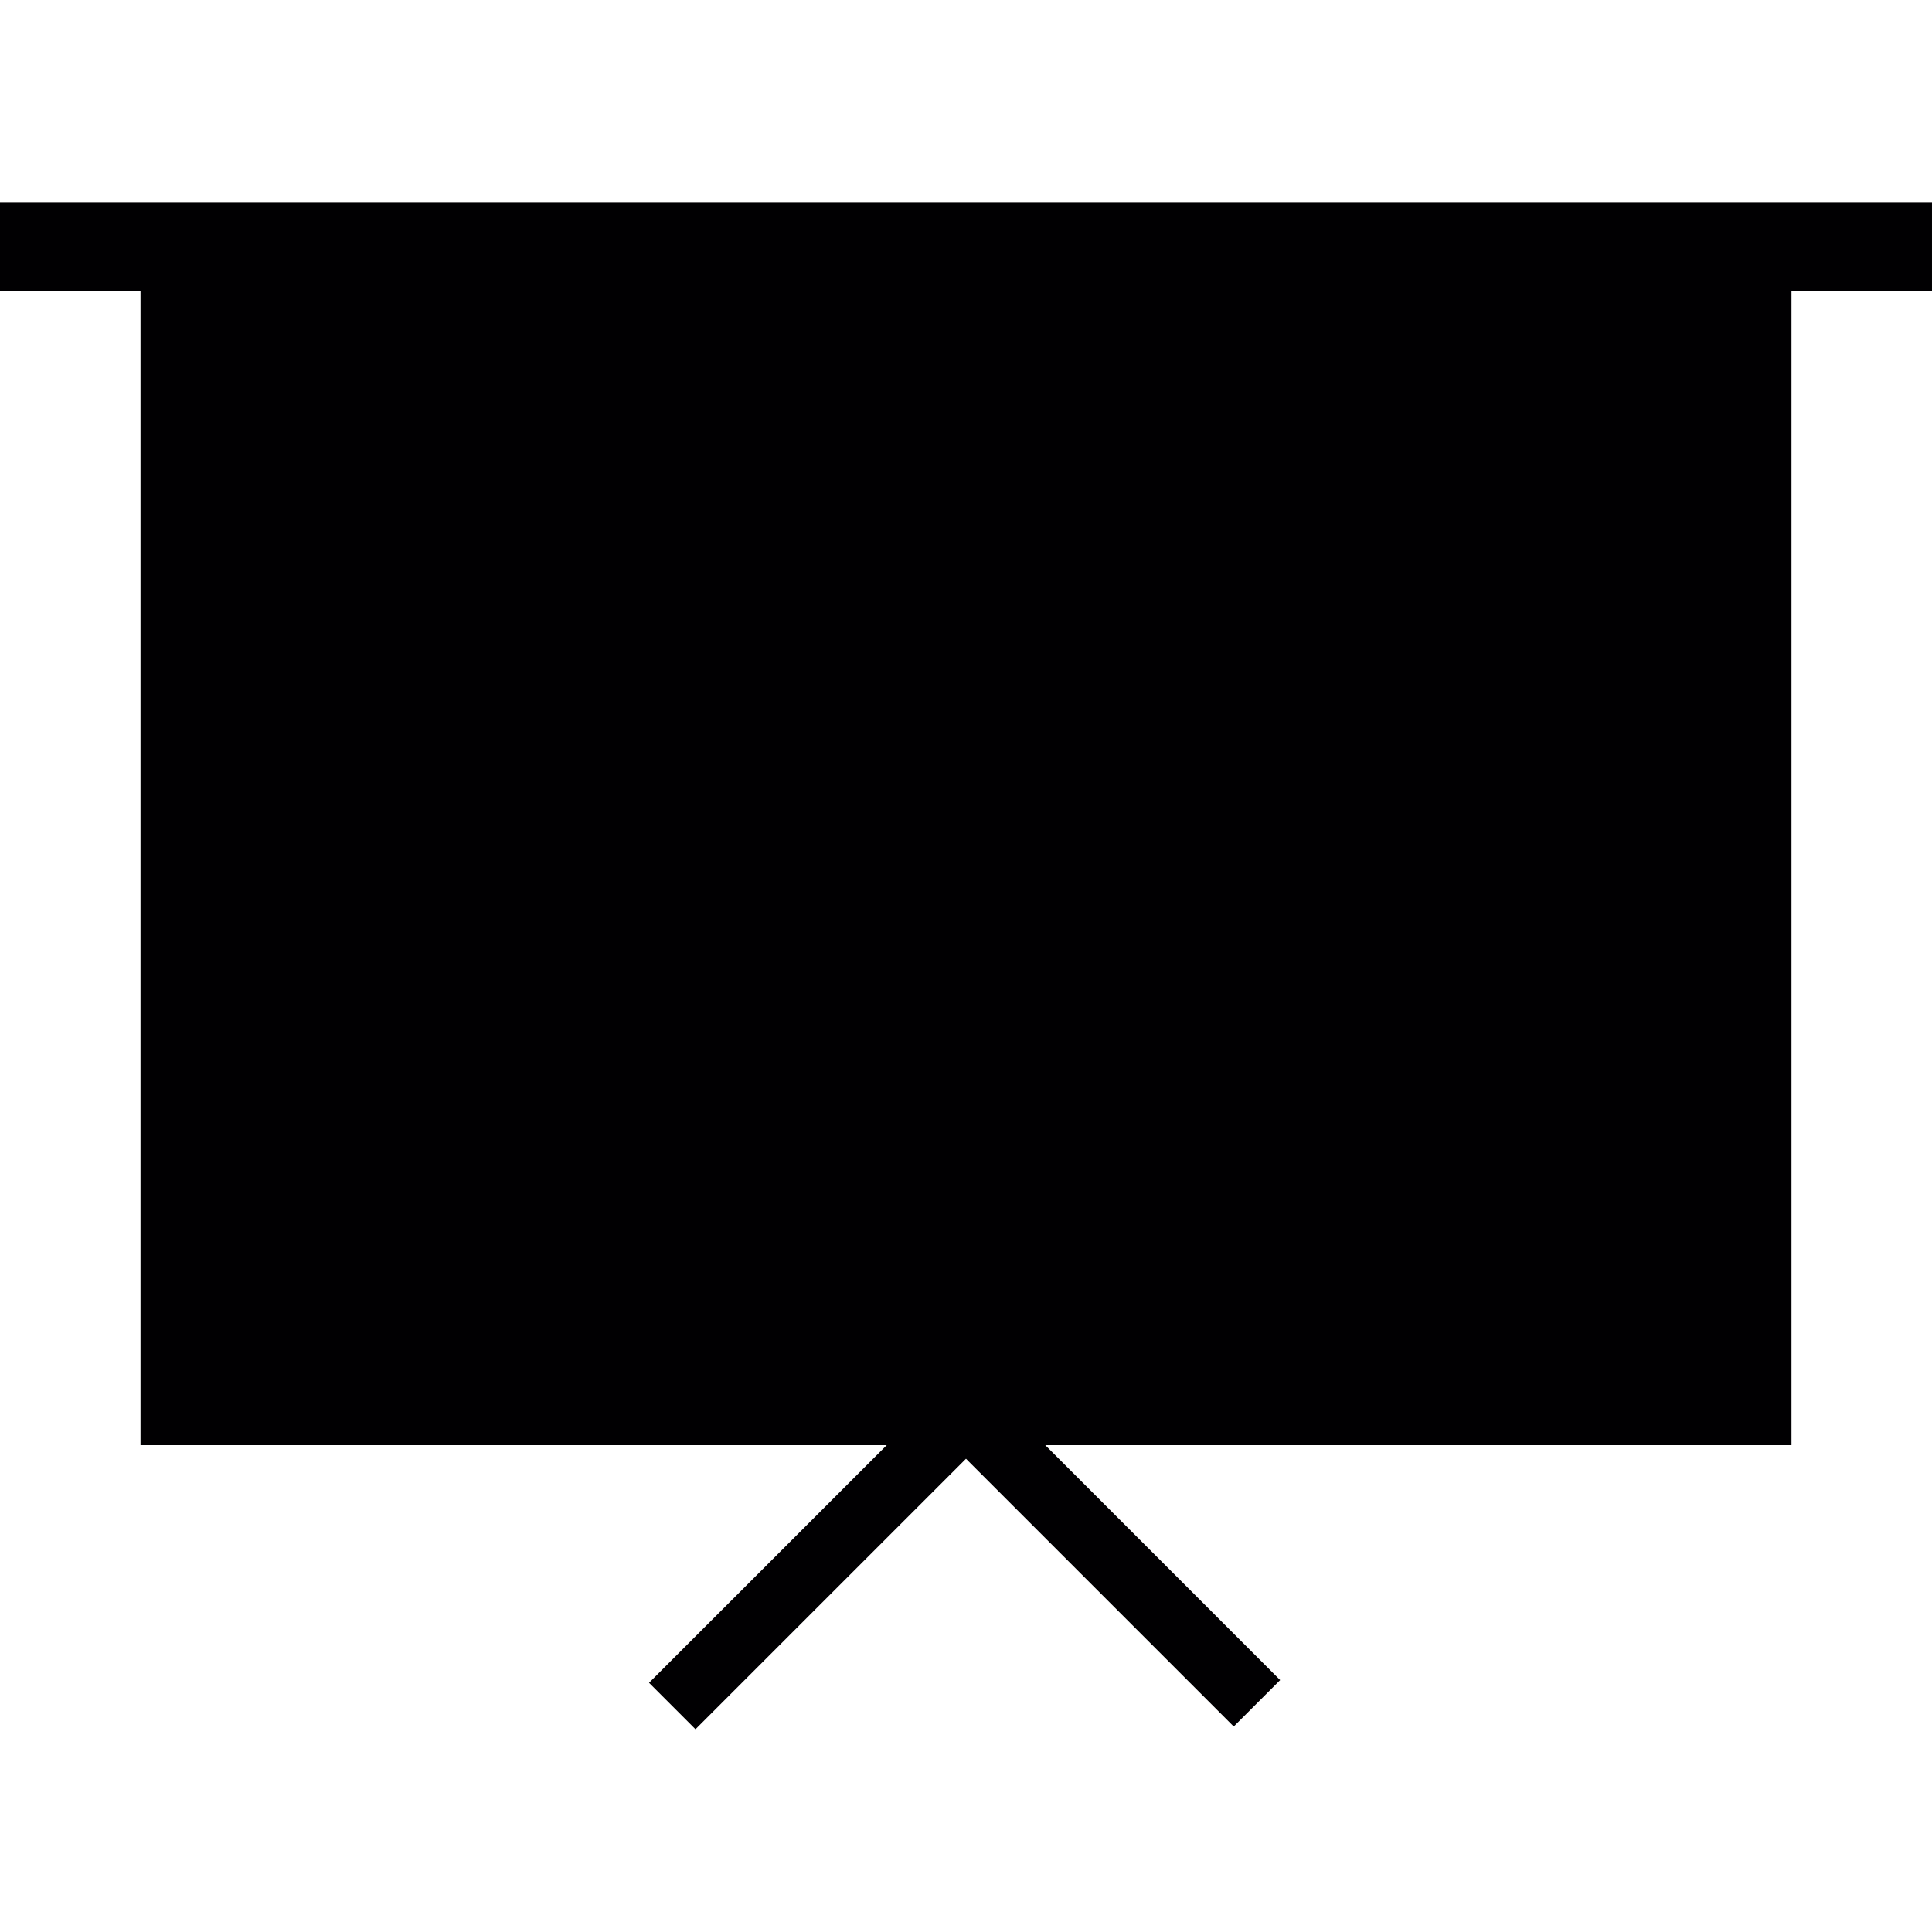
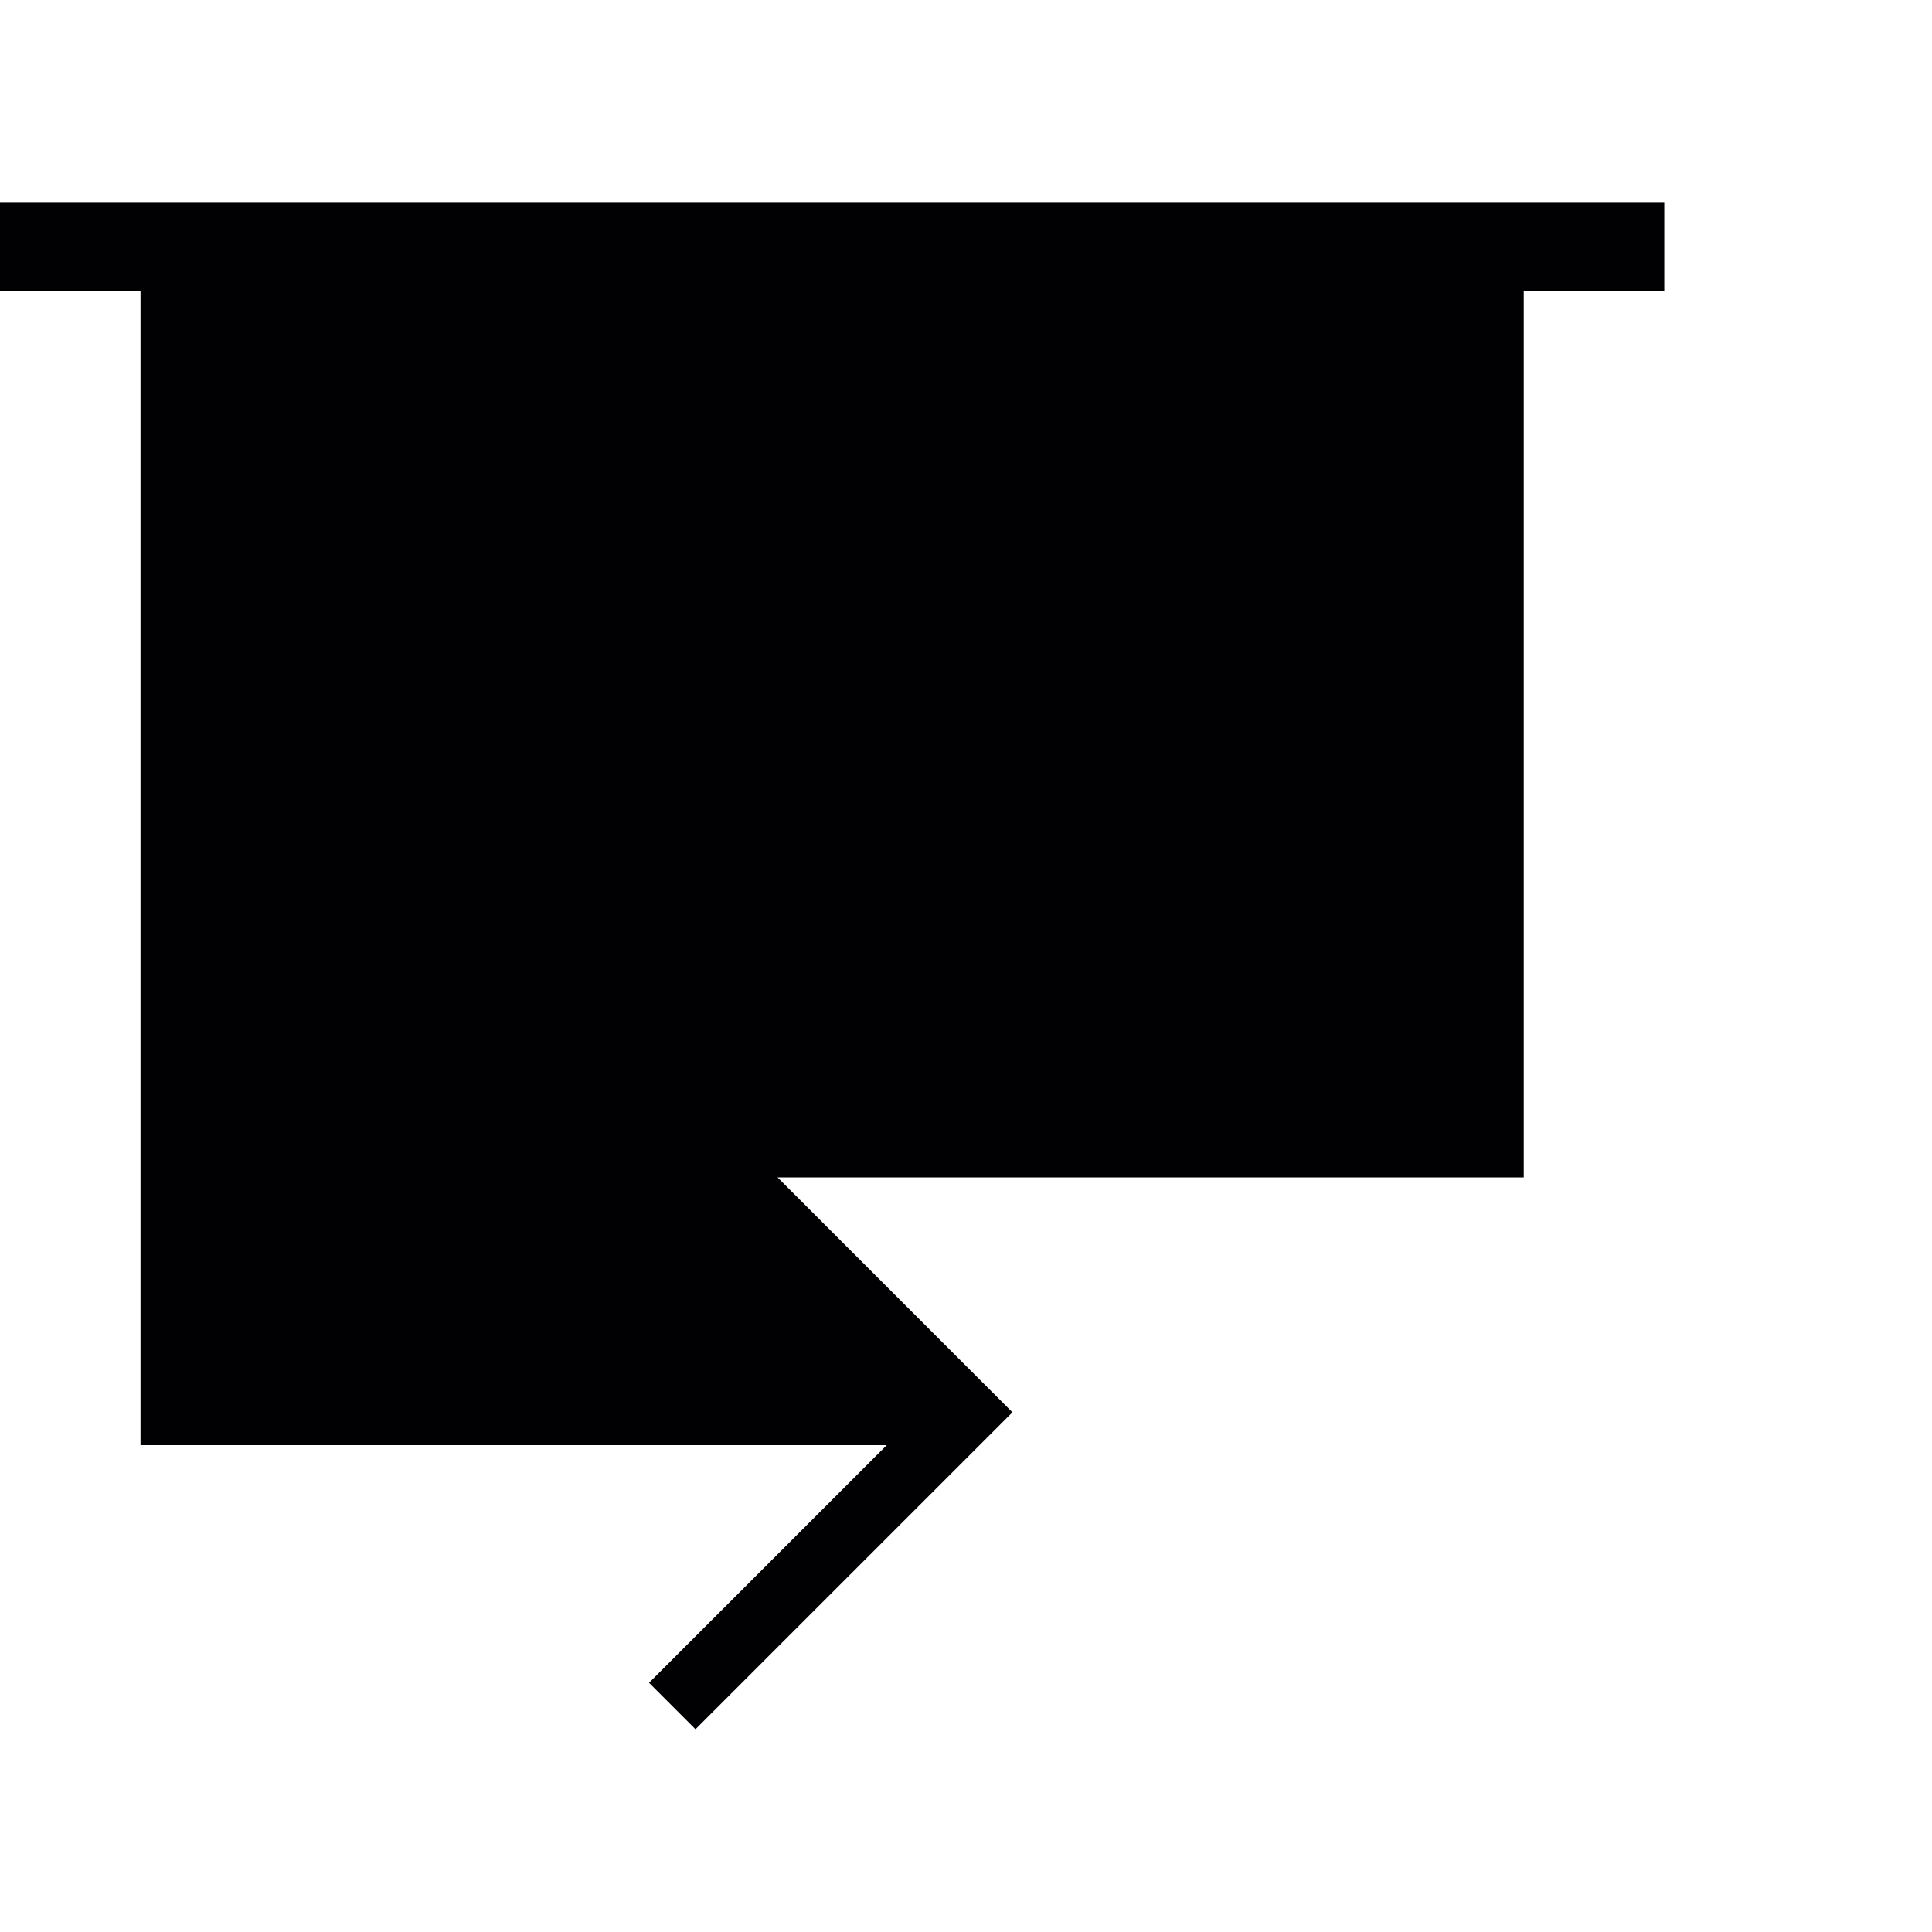
<svg xmlns="http://www.w3.org/2000/svg" height="800px" width="800px" version="1.1" id="Capa_1" viewBox="0 0 351.055 351.055" xml:space="preserve">
  <g>
-     <path style="fill:#010002;" d="M351.049,36.845H0v16.093h25.532V262.59h135.591l-43.188,43.182l8.437,8.437l49.155-49.149   l48.648,48.654l8.437-8.437l-42.681-42.687h135.591V52.938h25.532V36.845H351.049z" />
+     <path style="fill:#010002;" d="M351.049,36.845H0v16.093h25.532V262.59h135.591l-43.188,43.182l8.437,8.437l49.155-49.149   l8.437-8.437l-42.681-42.687h135.591V52.938h25.532V36.845H351.049z" />
  </g>
</svg>